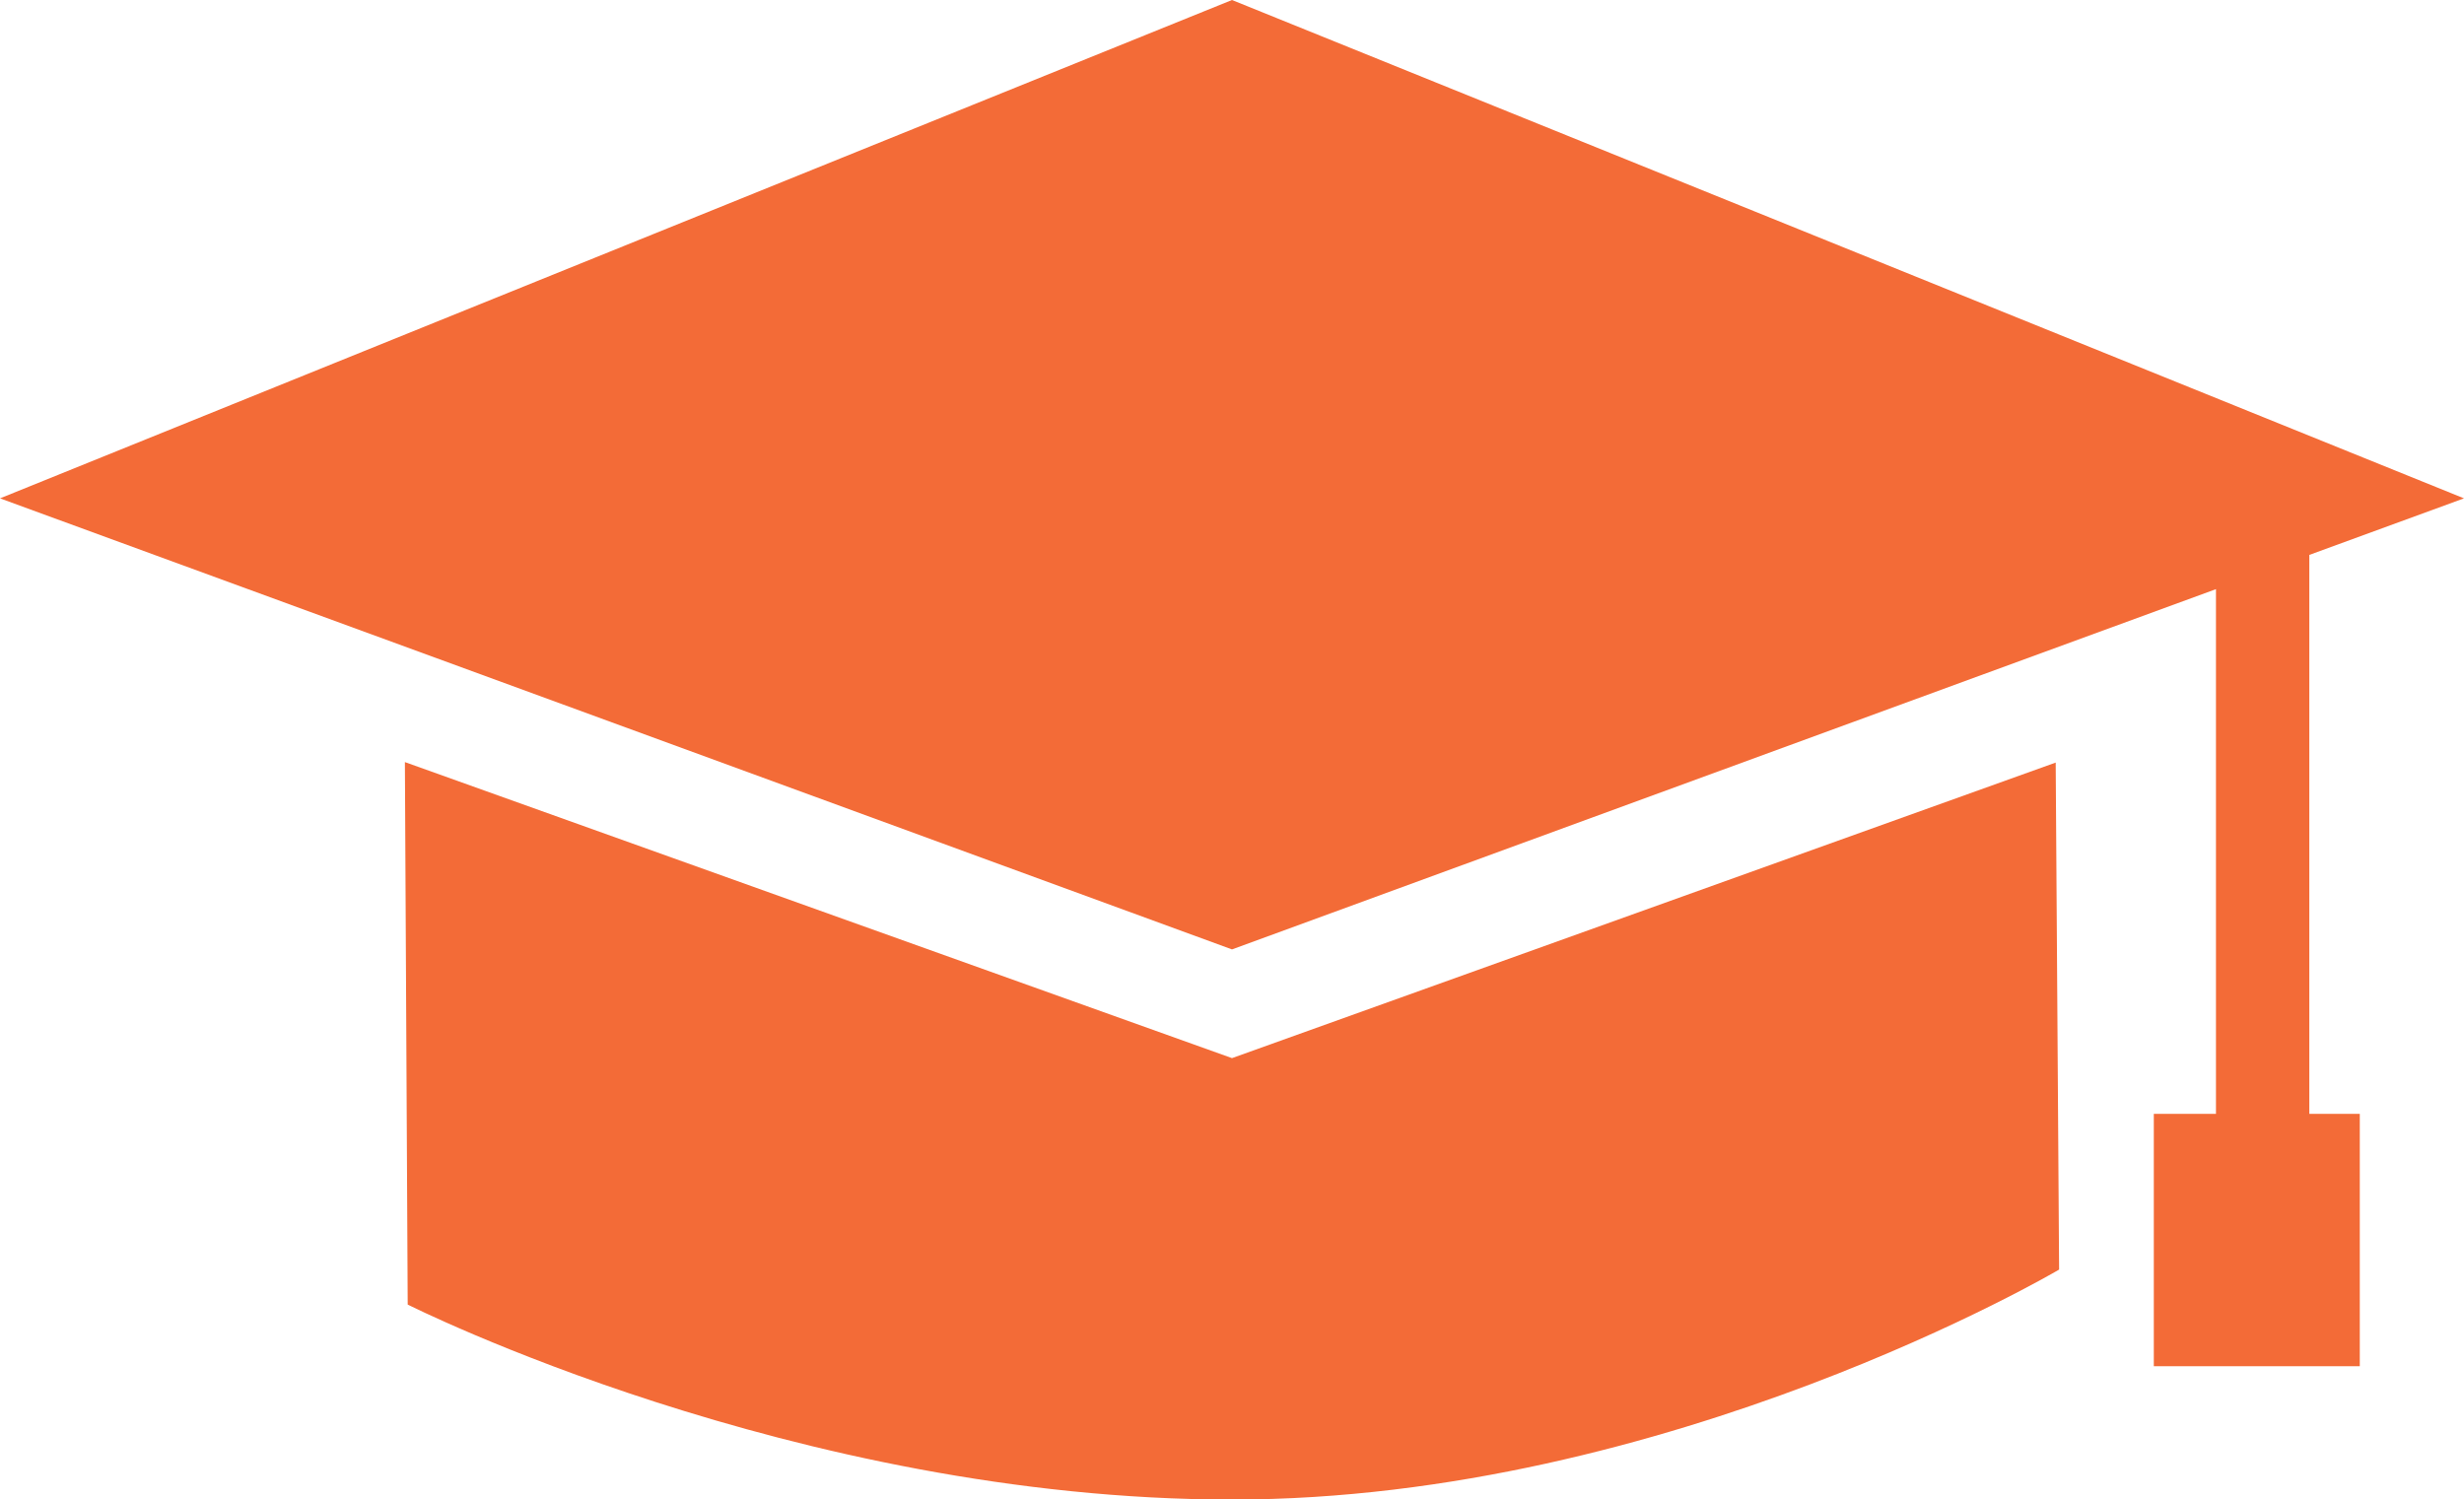
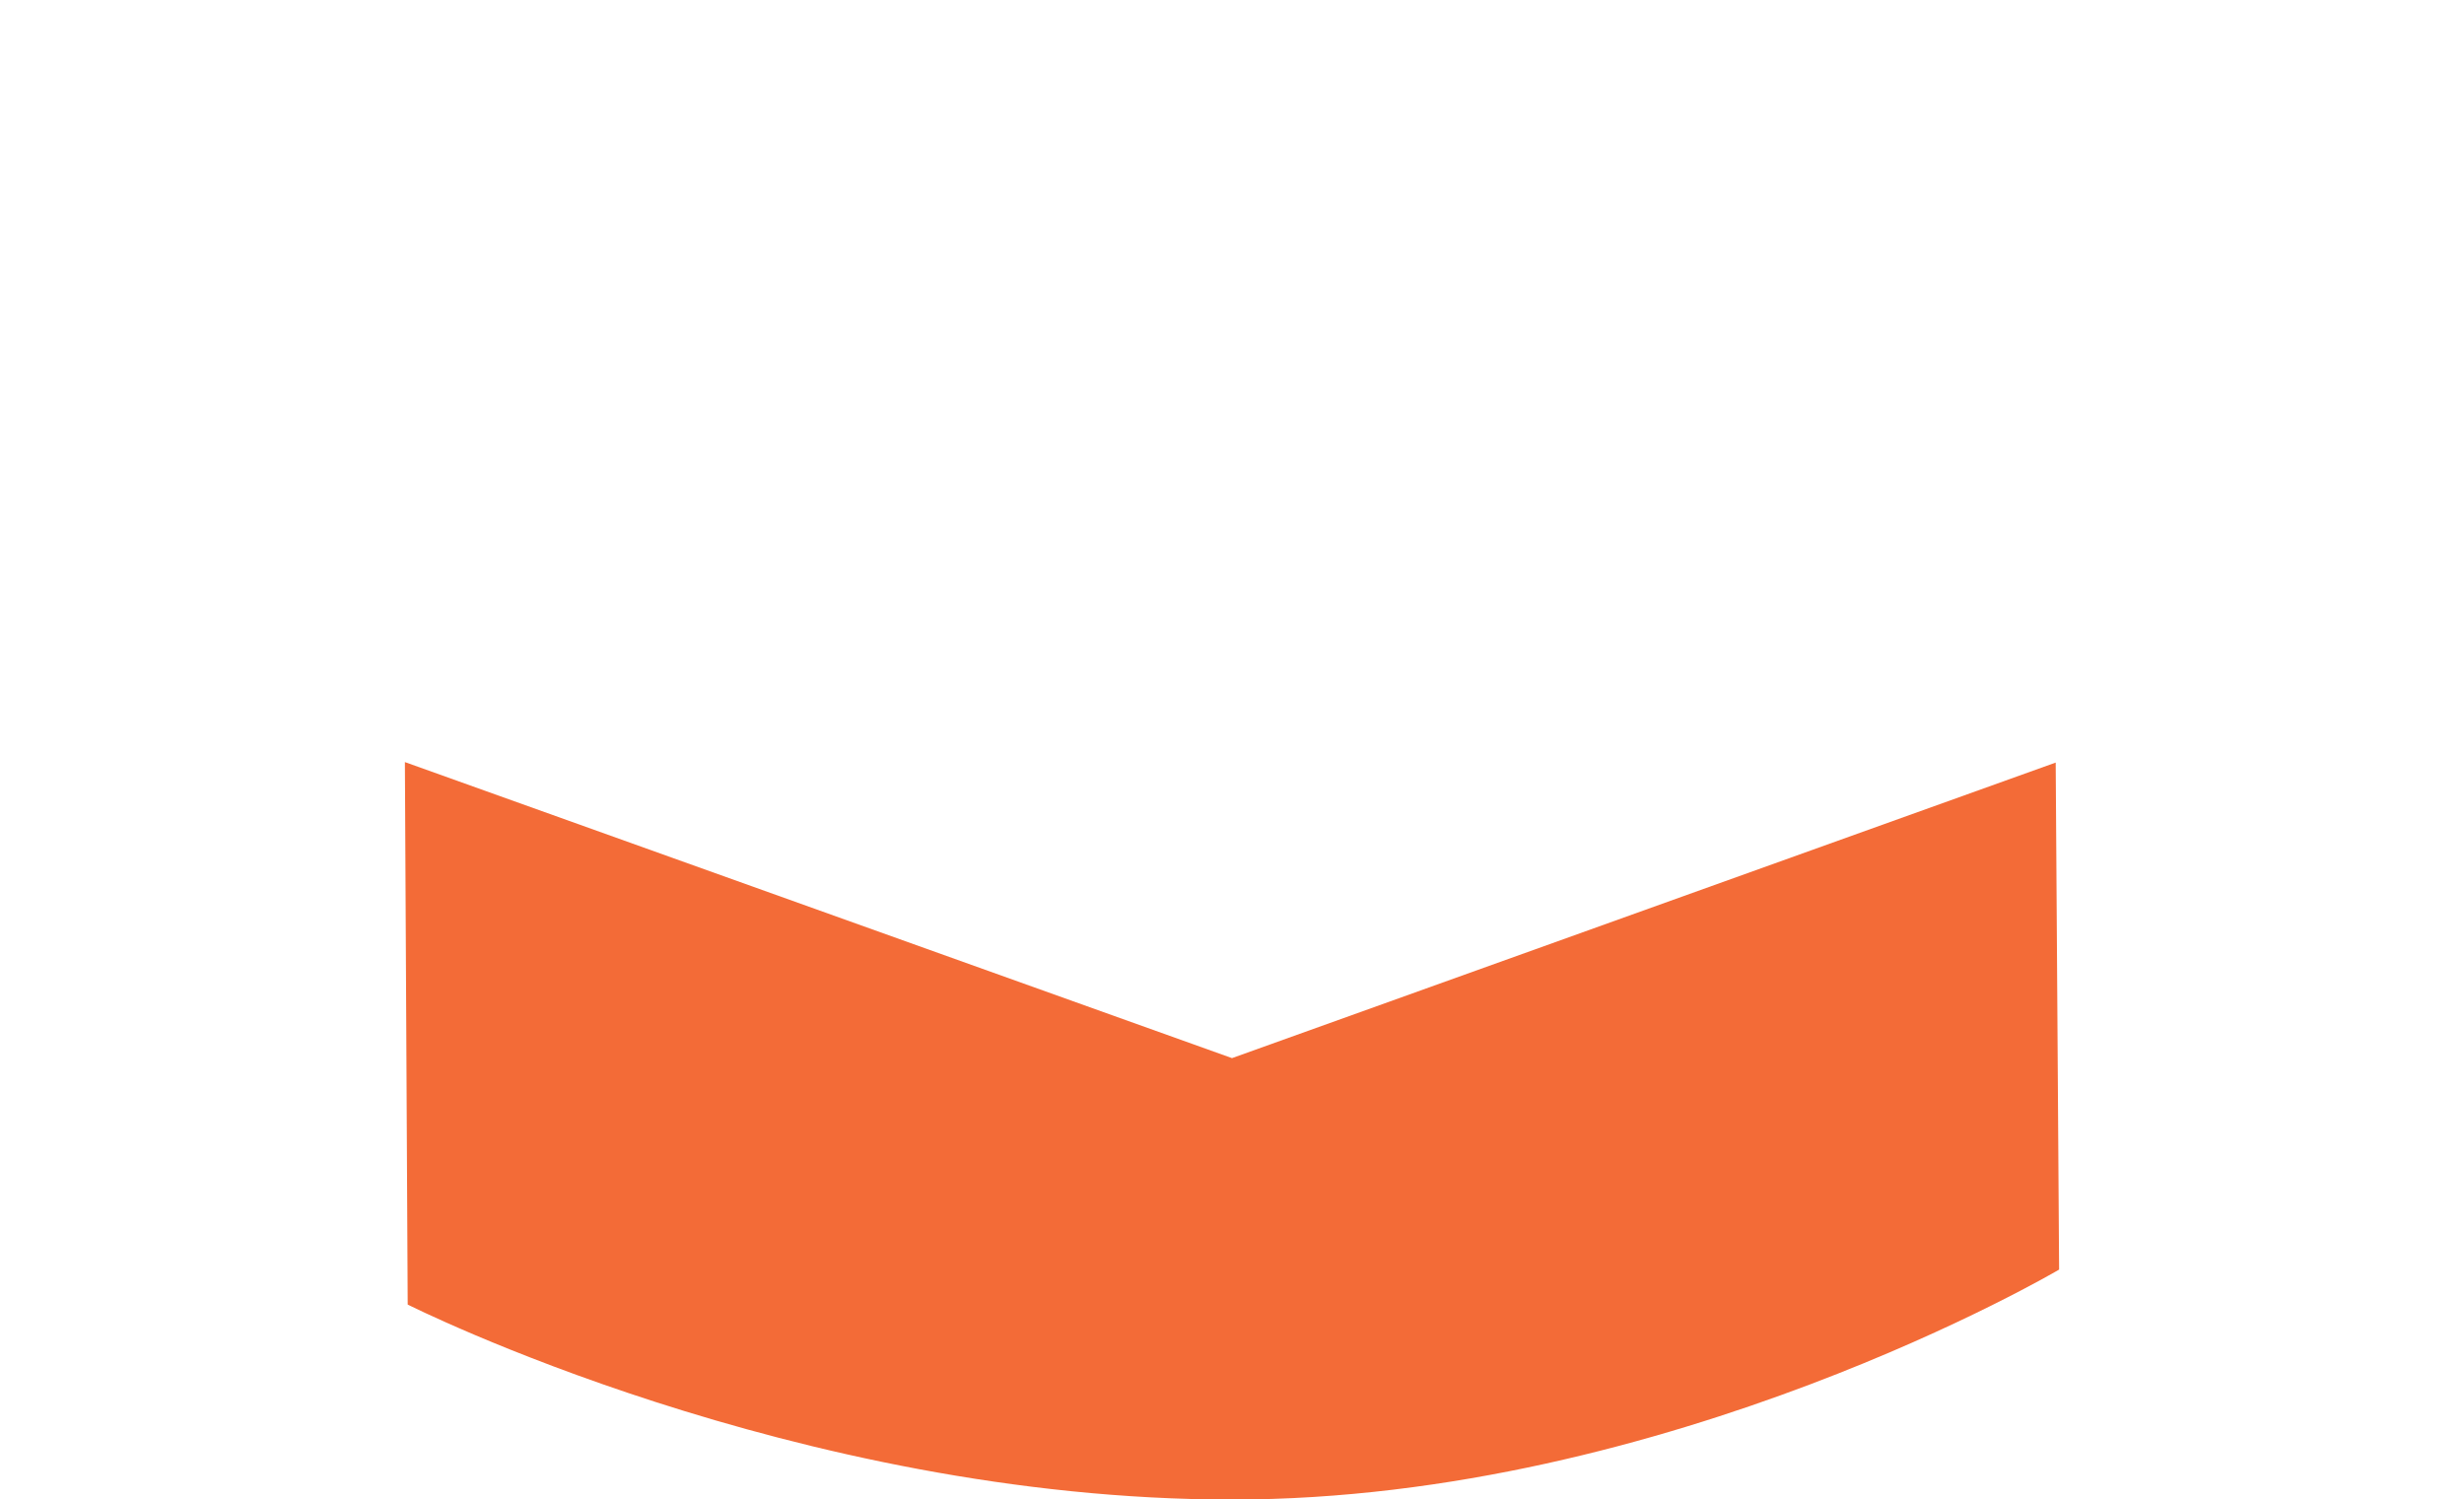
<svg xmlns="http://www.w3.org/2000/svg" id="Layer_2" data-name="Layer 2" viewBox="0 0 202.16 123.03">
  <defs>
    <style>
      .cls-1 {
        fill: #f36b37;
        stroke-width: 0px;
      }
    </style>
  </defs>
  <g id="Layer_1-2" data-name="Layer 1">
    <g>
      <path class="cls-1" d="M101.08,86.82l-67.86-24.29.23,44.51s31.73,16,67.63,16,67.86-18.87,67.86-18.87l-.28-41.6-67.58,24.25Z" />
-       <polygon class="cls-1" points="189.47 45.53 202.16 40.89 101.08 0 0 40.89 101.08 77.9 181.81 48.34 181.81 91.39 176.71 91.39 176.71 112.1 193.61 112.1 193.61 91.39 189.47 91.39 189.47 45.53" />
    </g>
  </g>
</svg>